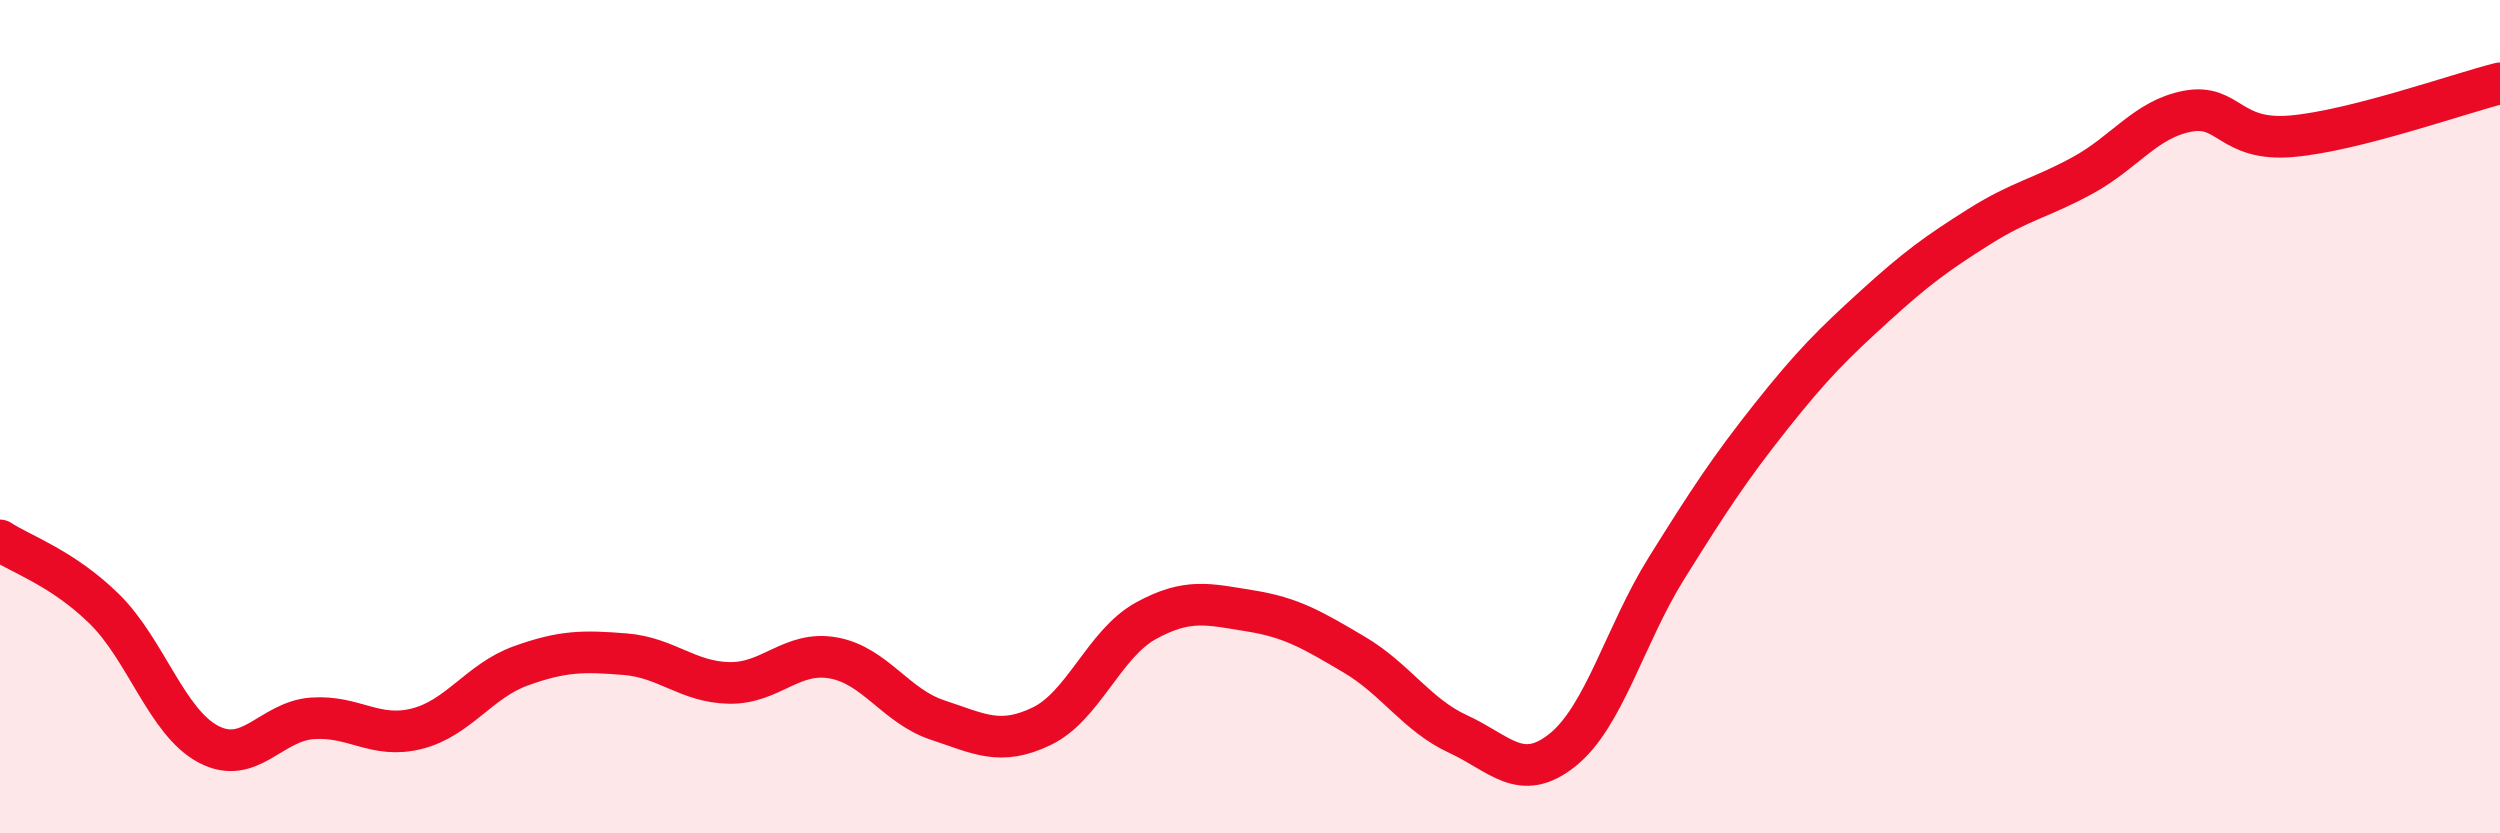
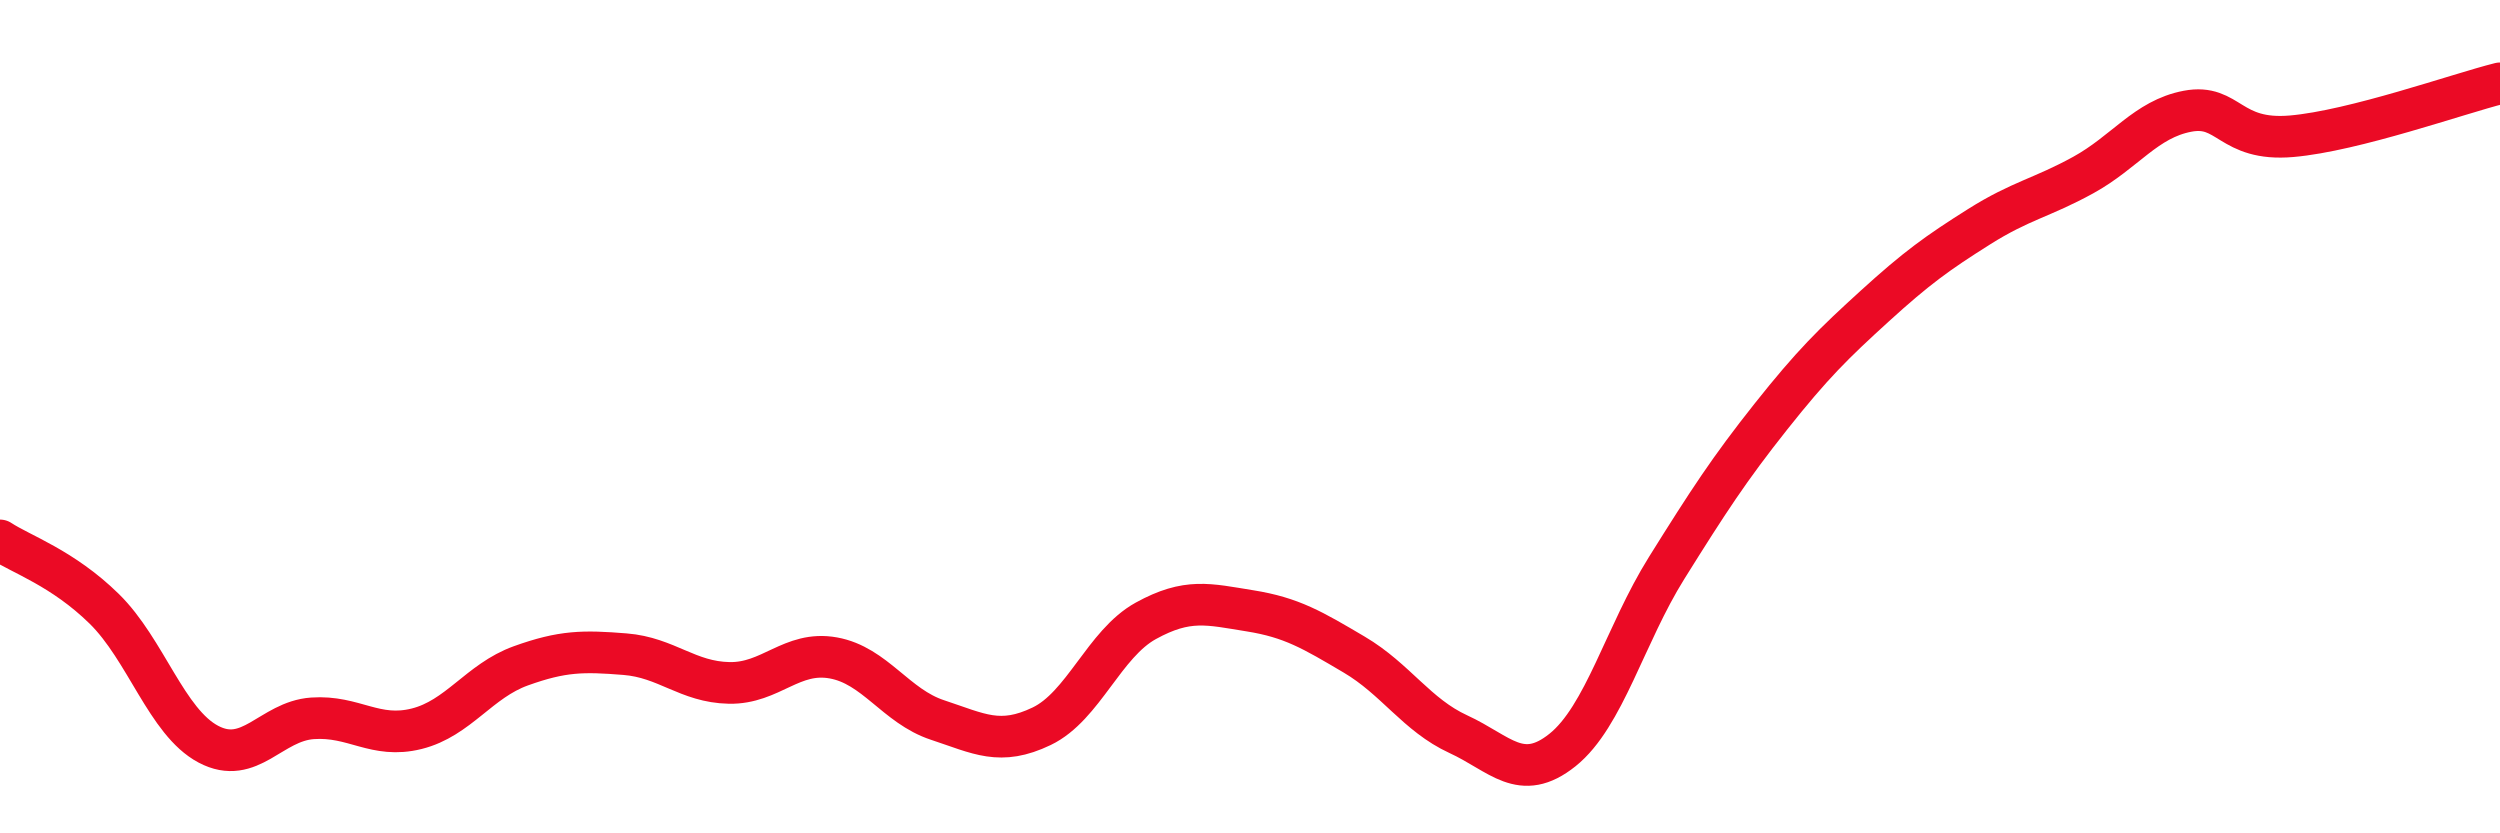
<svg xmlns="http://www.w3.org/2000/svg" width="60" height="20" viewBox="0 0 60 20">
-   <path d="M 0,12.97 C 0.5,13.3 1.5,13.63 2.5,14.61 C 3.5,15.59 4,17.33 5,17.86 C 6,18.39 6.5,17.31 7.5,17.24 C 8.5,17.17 9,17.74 10,17.49 C 11,17.24 11.5,16.34 12.5,15.98 C 13.5,15.62 14,15.62 15,15.7 C 16,15.78 16.5,16.37 17.5,16.39 C 18.5,16.41 19,15.61 20,15.79 C 21,15.97 21.5,16.95 22.5,17.28 C 23.5,17.61 24,17.91 25,17.43 C 26,16.95 26.5,15.45 27.5,14.9 C 28.5,14.35 29,14.5 30,14.66 C 31,14.82 31.5,15.12 32.5,15.71 C 33.5,16.3 34,17.16 35,17.62 C 36,18.08 36.5,18.8 37.5,18 C 38.5,17.2 39,15.23 40,13.63 C 41,12.03 41.5,11.26 42.5,10 C 43.5,8.74 44,8.25 45,7.34 C 46,6.43 46.5,6.07 47.5,5.44 C 48.5,4.81 49,4.75 50,4.2 C 51,3.65 51.5,2.86 52.5,2.67 C 53.5,2.48 53.5,3.4 55,3.27 C 56.5,3.14 59,2.25 60,2L60 20L0 20Z" fill="#EB0A25" opacity="0.1" stroke-linecap="round" stroke-linejoin="round" />
  <path d="M 0,12.97 C 0.5,13.3 1.5,13.63 2.5,14.61 C 3.5,15.59 4,17.33 5,17.86 C 6,18.39 6.5,17.31 7.5,17.24 C 8.5,17.17 9,17.74 10,17.49 C 11,17.24 11.5,16.34 12.5,15.98 C 13.5,15.62 14,15.62 15,15.7 C 16,15.78 16.5,16.37 17.5,16.39 C 18.5,16.41 19,15.61 20,15.79 C 21,15.97 21.5,16.95 22.5,17.28 C 23.5,17.61 24,17.91 25,17.43 C 26,16.95 26.5,15.45 27.5,14.9 C 28.5,14.35 29,14.5 30,14.66 C 31,14.82 31.5,15.12 32.5,15.71 C 33.5,16.3 34,17.16 35,17.62 C 36,18.08 36.5,18.8 37.5,18 C 38.5,17.2 39,15.23 40,13.63 C 41,12.03 41.5,11.26 42.5,10 C 43.5,8.74 44,8.25 45,7.34 C 46,6.43 46.5,6.07 47.5,5.44 C 48.5,4.81 49,4.75 50,4.2 C 51,3.65 51.5,2.86 52.5,2.67 C 53.5,2.48 53.5,3.4 55,3.27 C 56.5,3.14 59,2.25 60,2" stroke="#EB0A25" stroke-width="1" fill="none" stroke-linecap="round" stroke-linejoin="round" />
</svg>